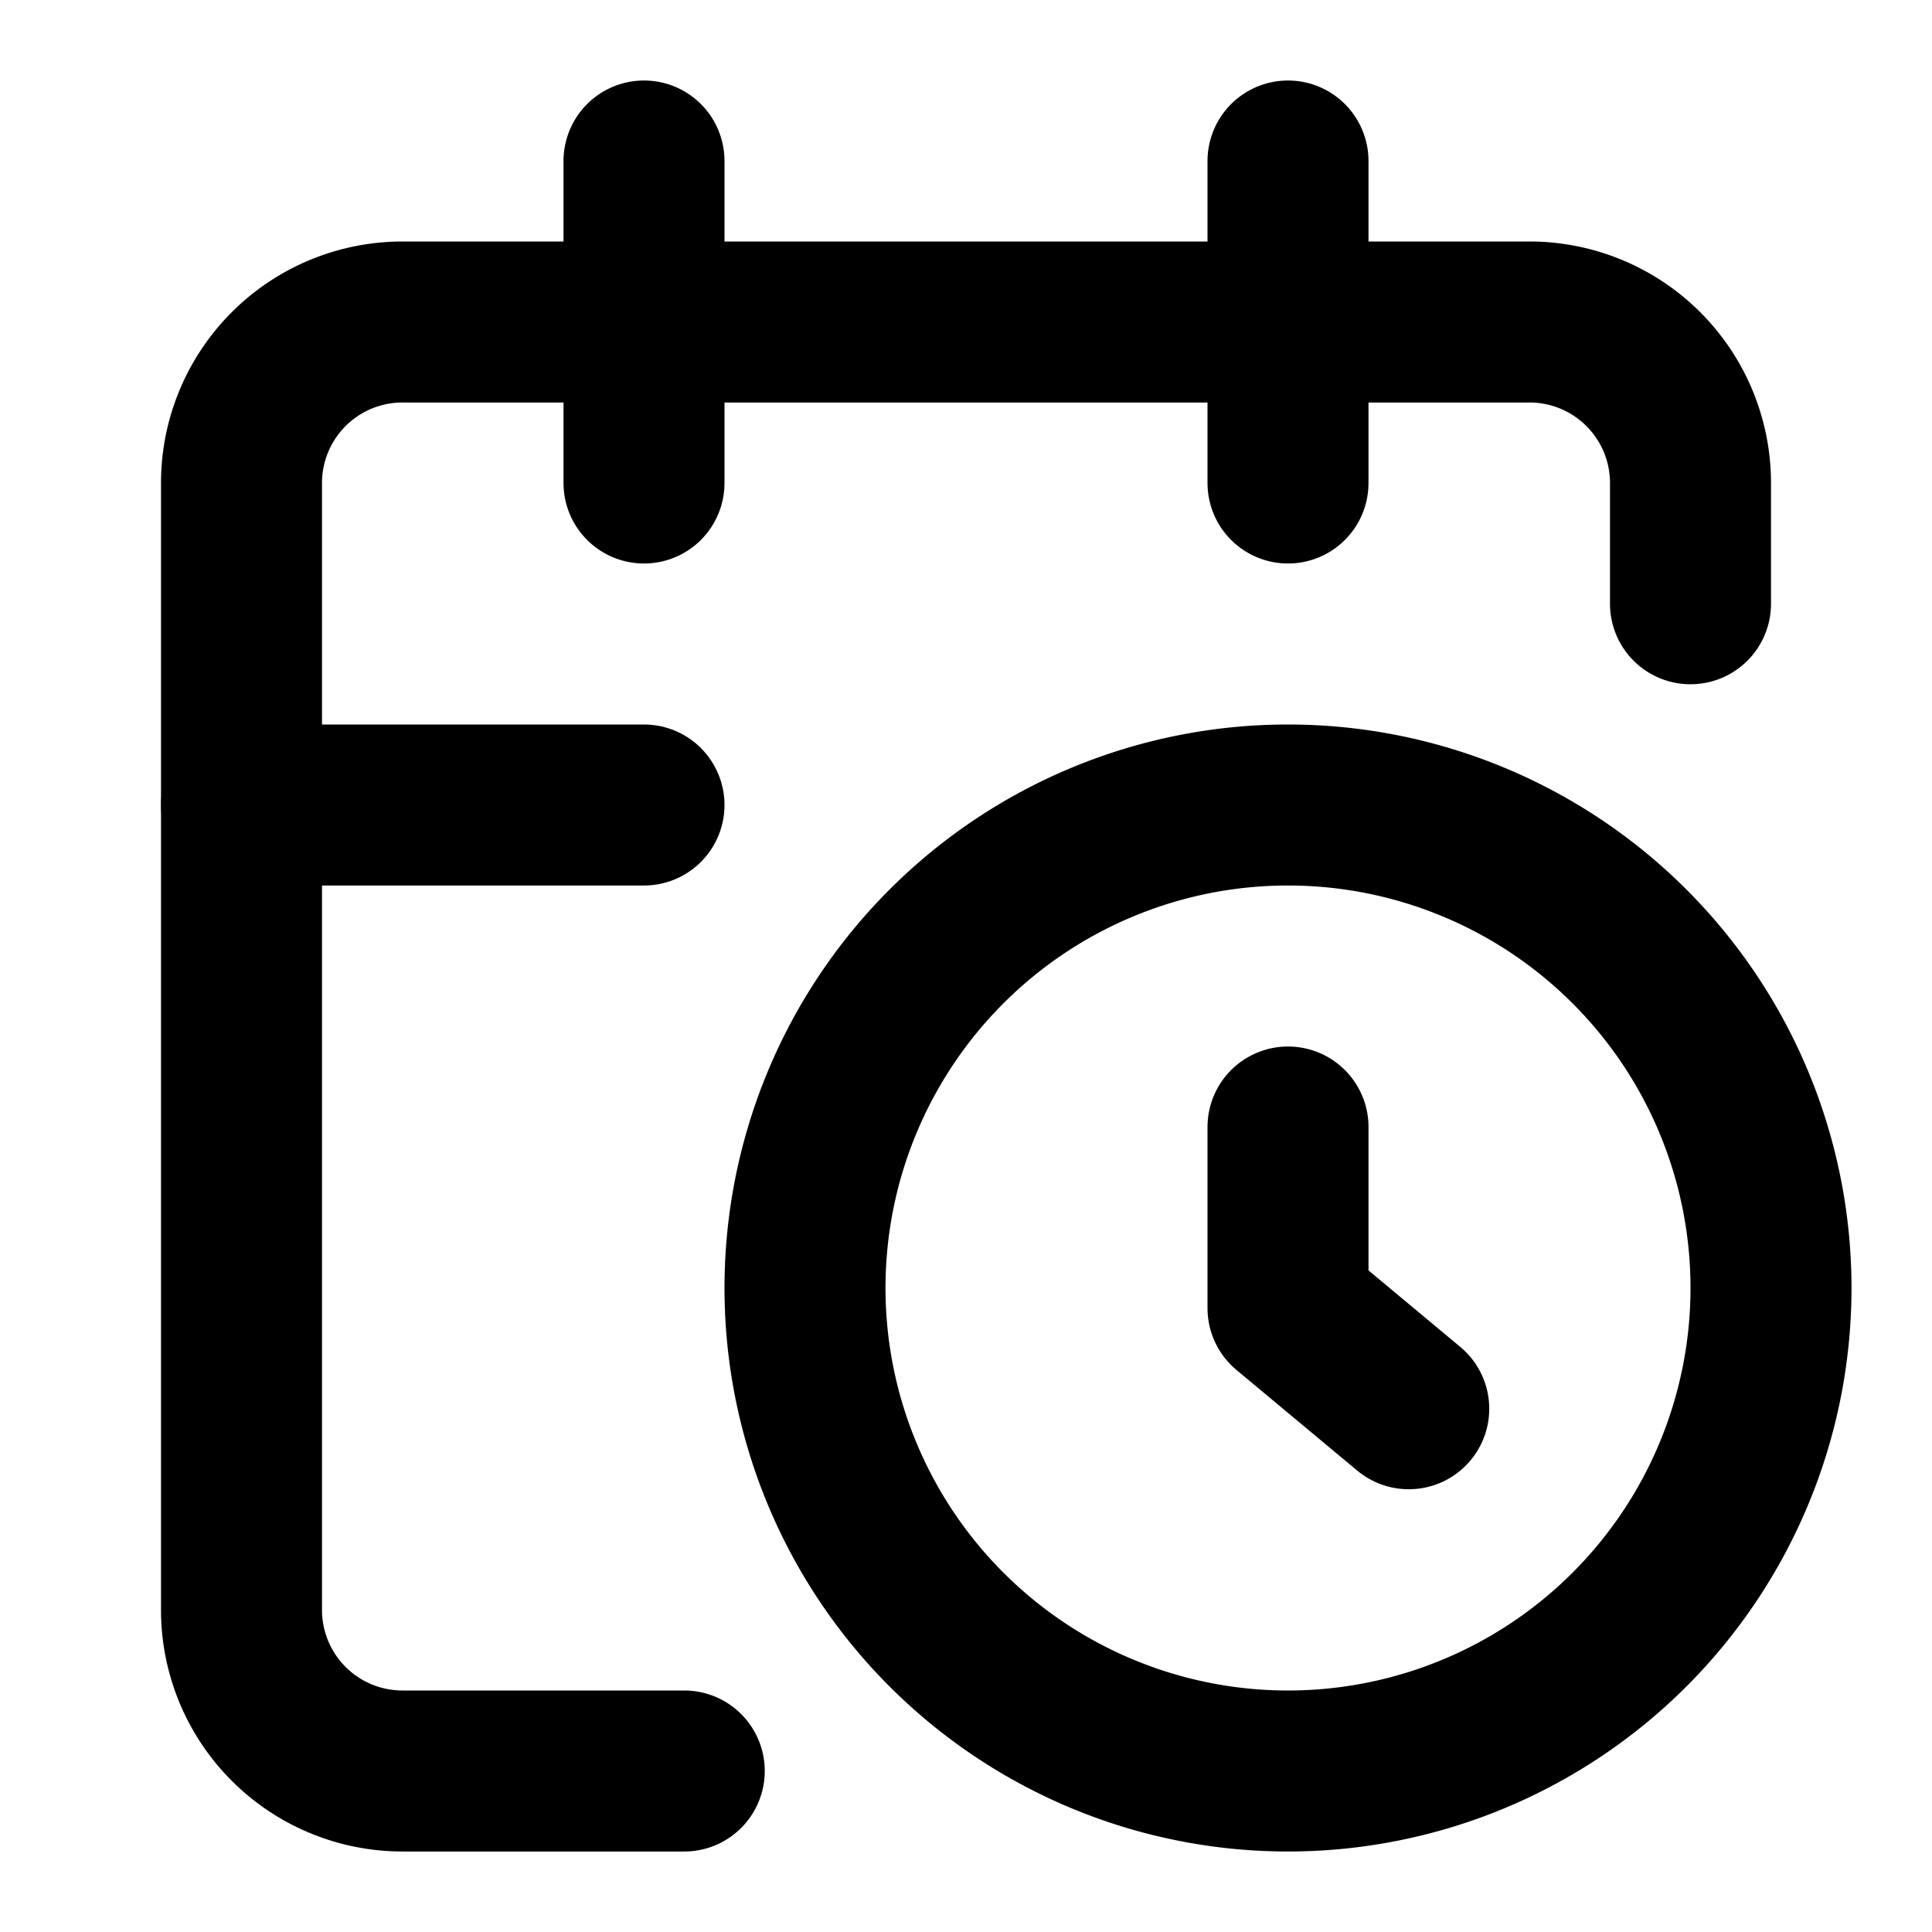
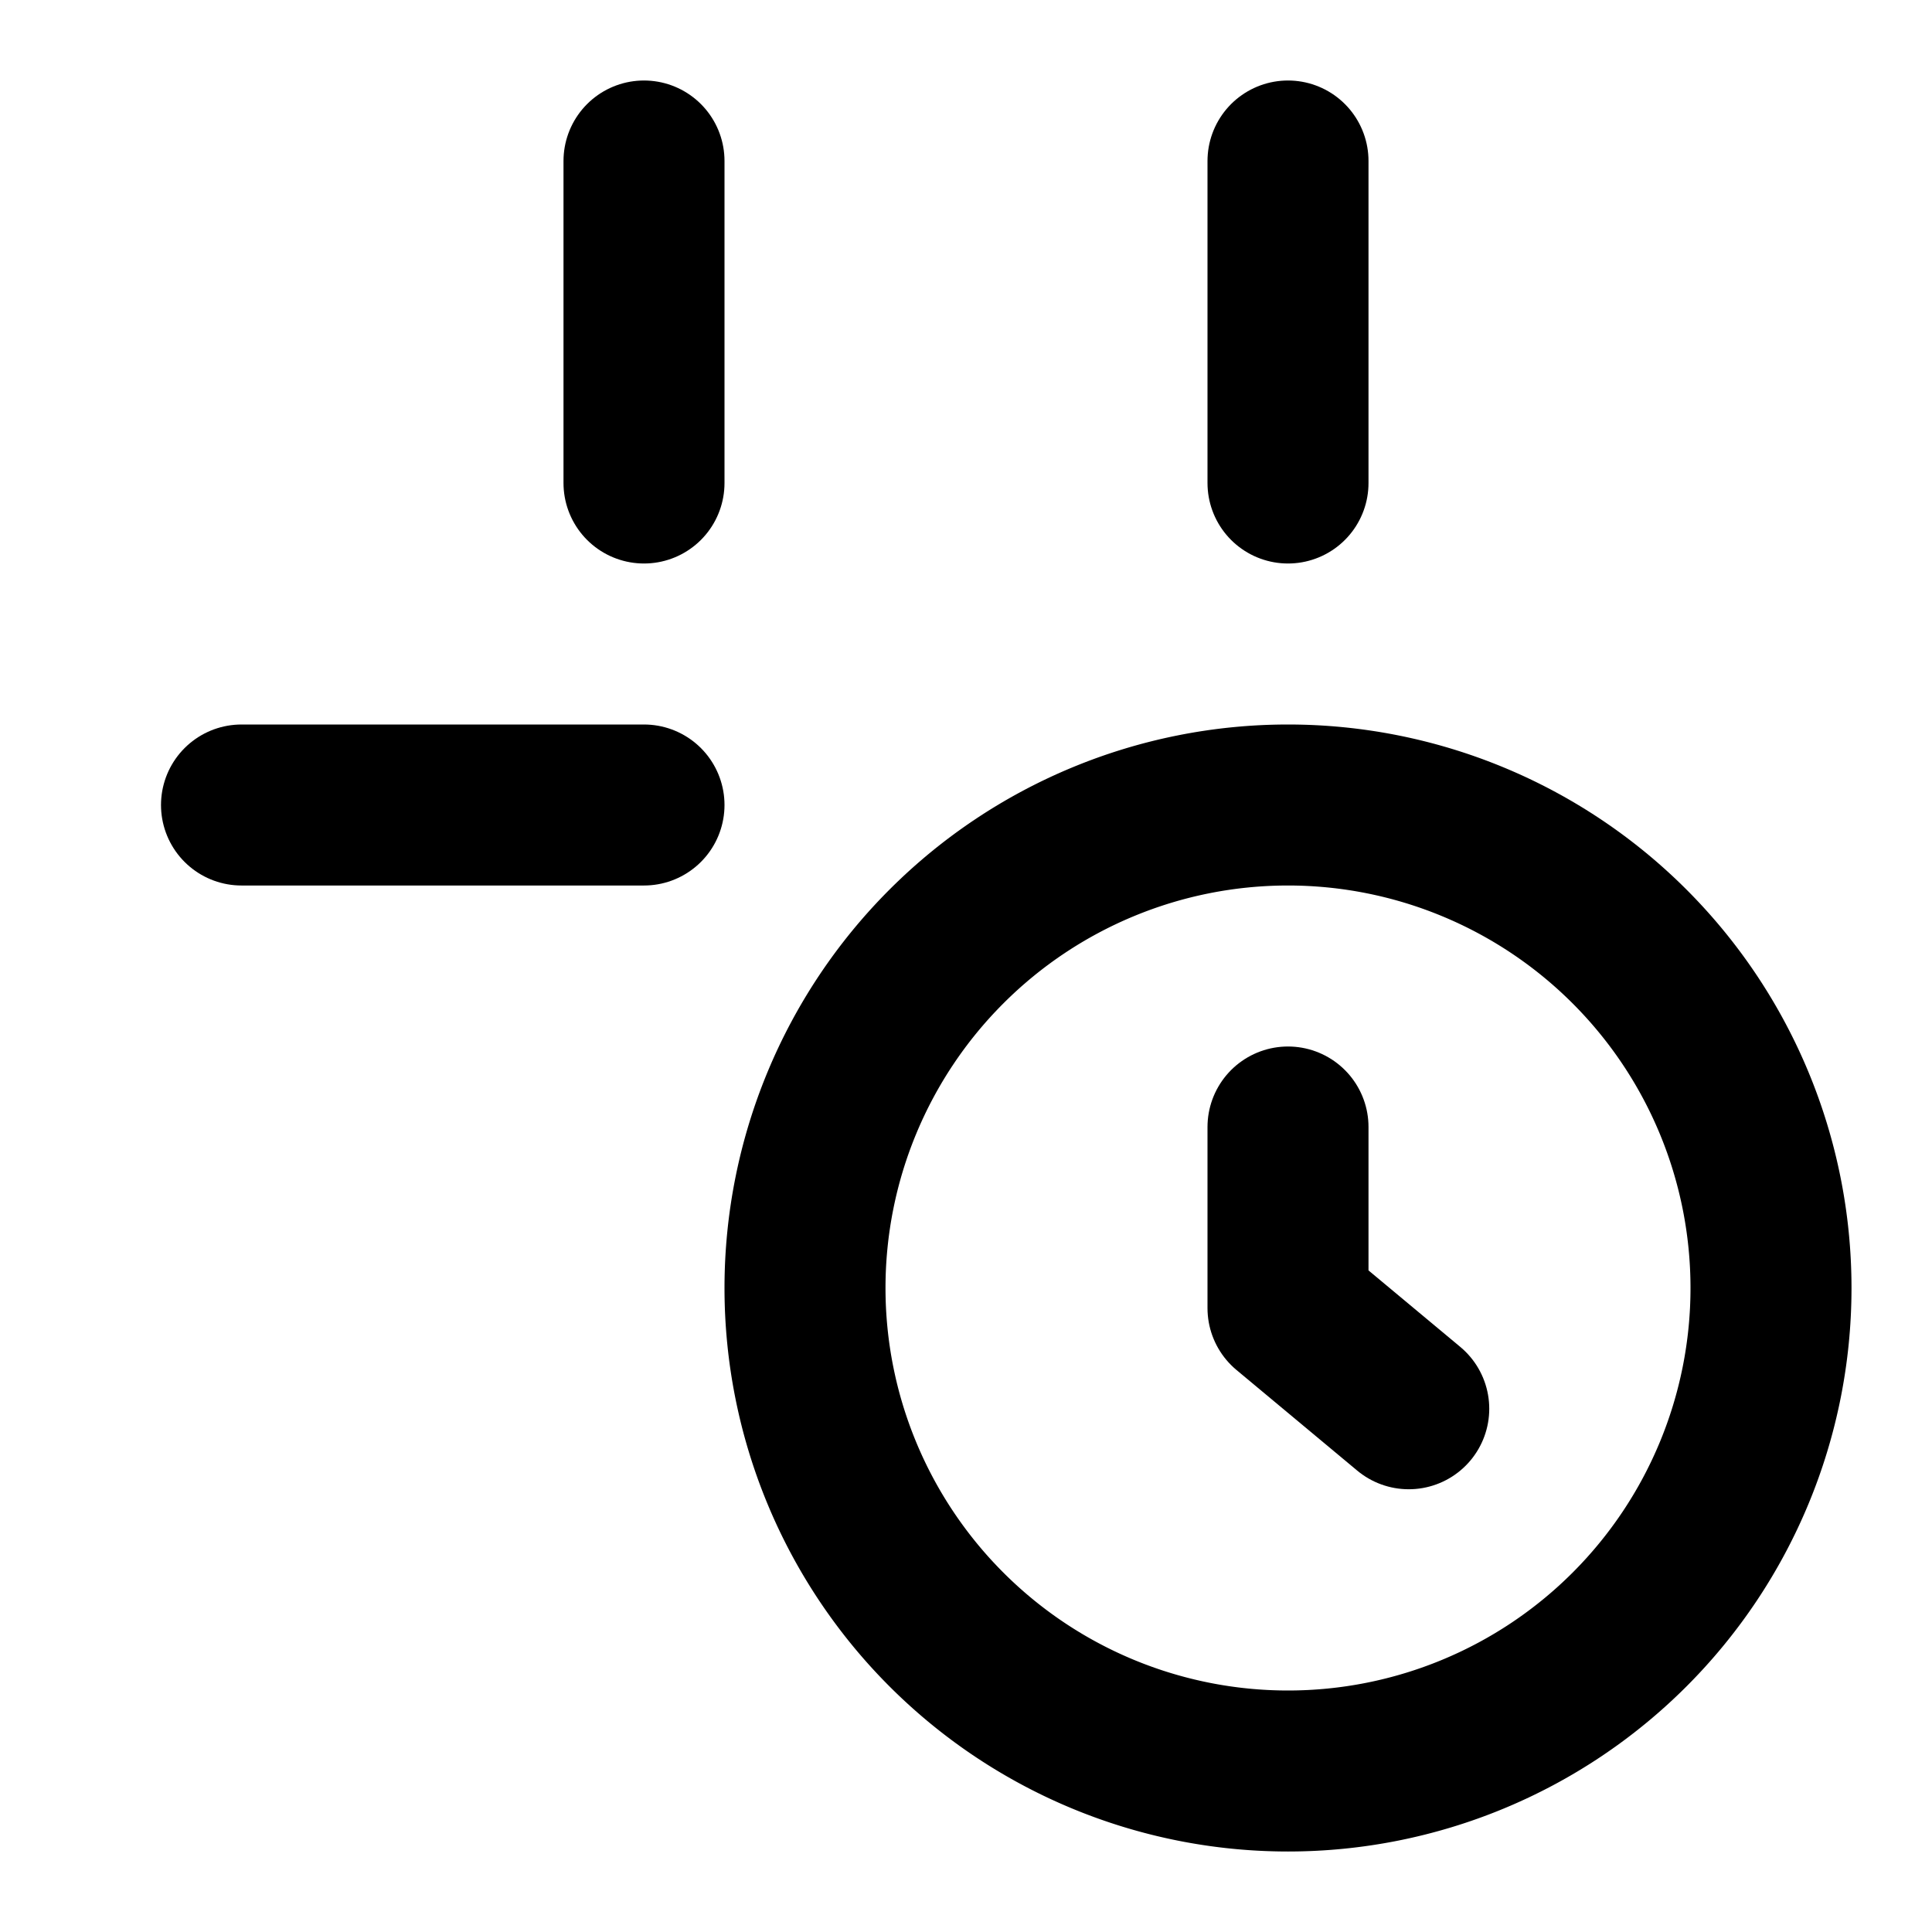
<svg xmlns="http://www.w3.org/2000/svg" stroke="currentColor" fill="none" stroke-width="2" viewBox="0 0 24 24" stroke-linecap="round" stroke-linejoin="round" height="200px" width="200px">
-   <path d="M21 7.5V6a2 2 0 0 0-2-2H5a2 2 0 0 0-2 2v14a2 2 0 0 0 2 2h3.5" />
  <path d="M16 2v4" />
  <path d="M8 2v4" />
  <path d="M3 10h5" />
  <path d="M17.5 17.5 16 16.25V14" />
  <path d="M22 16a6 6 0 1 1-12 0 6 6 0 0 1 12 0Z" />
</svg>